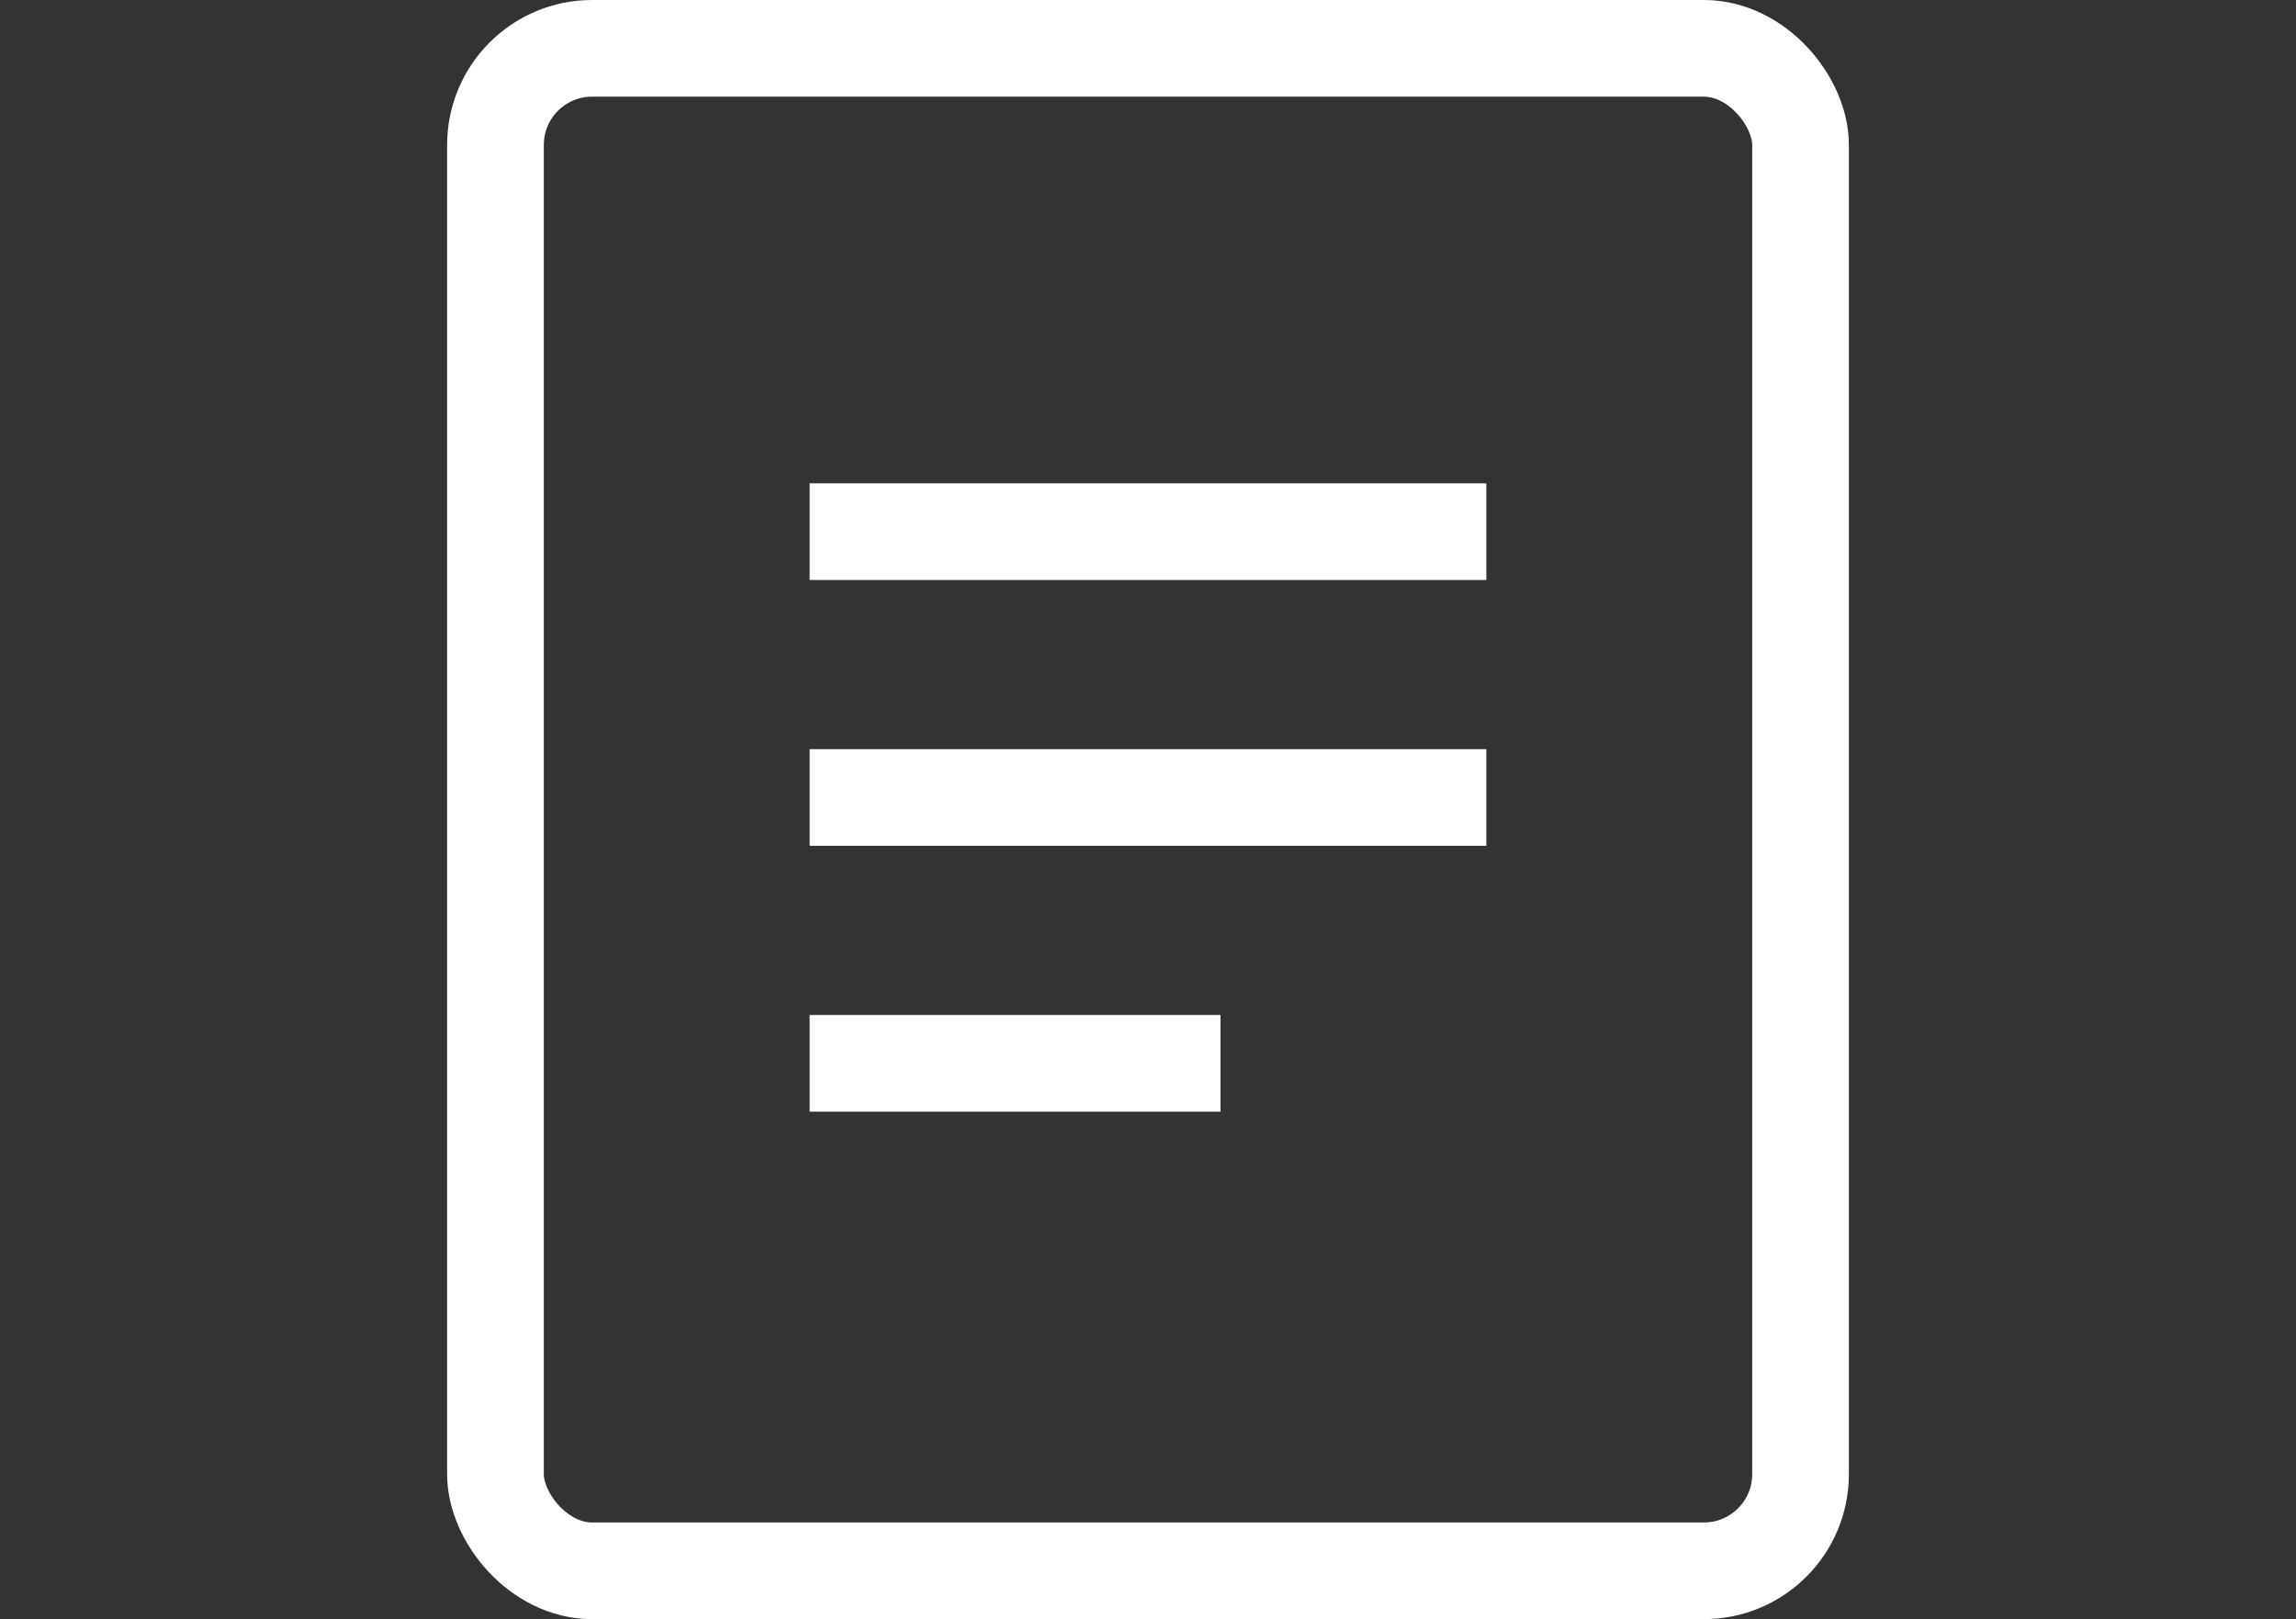
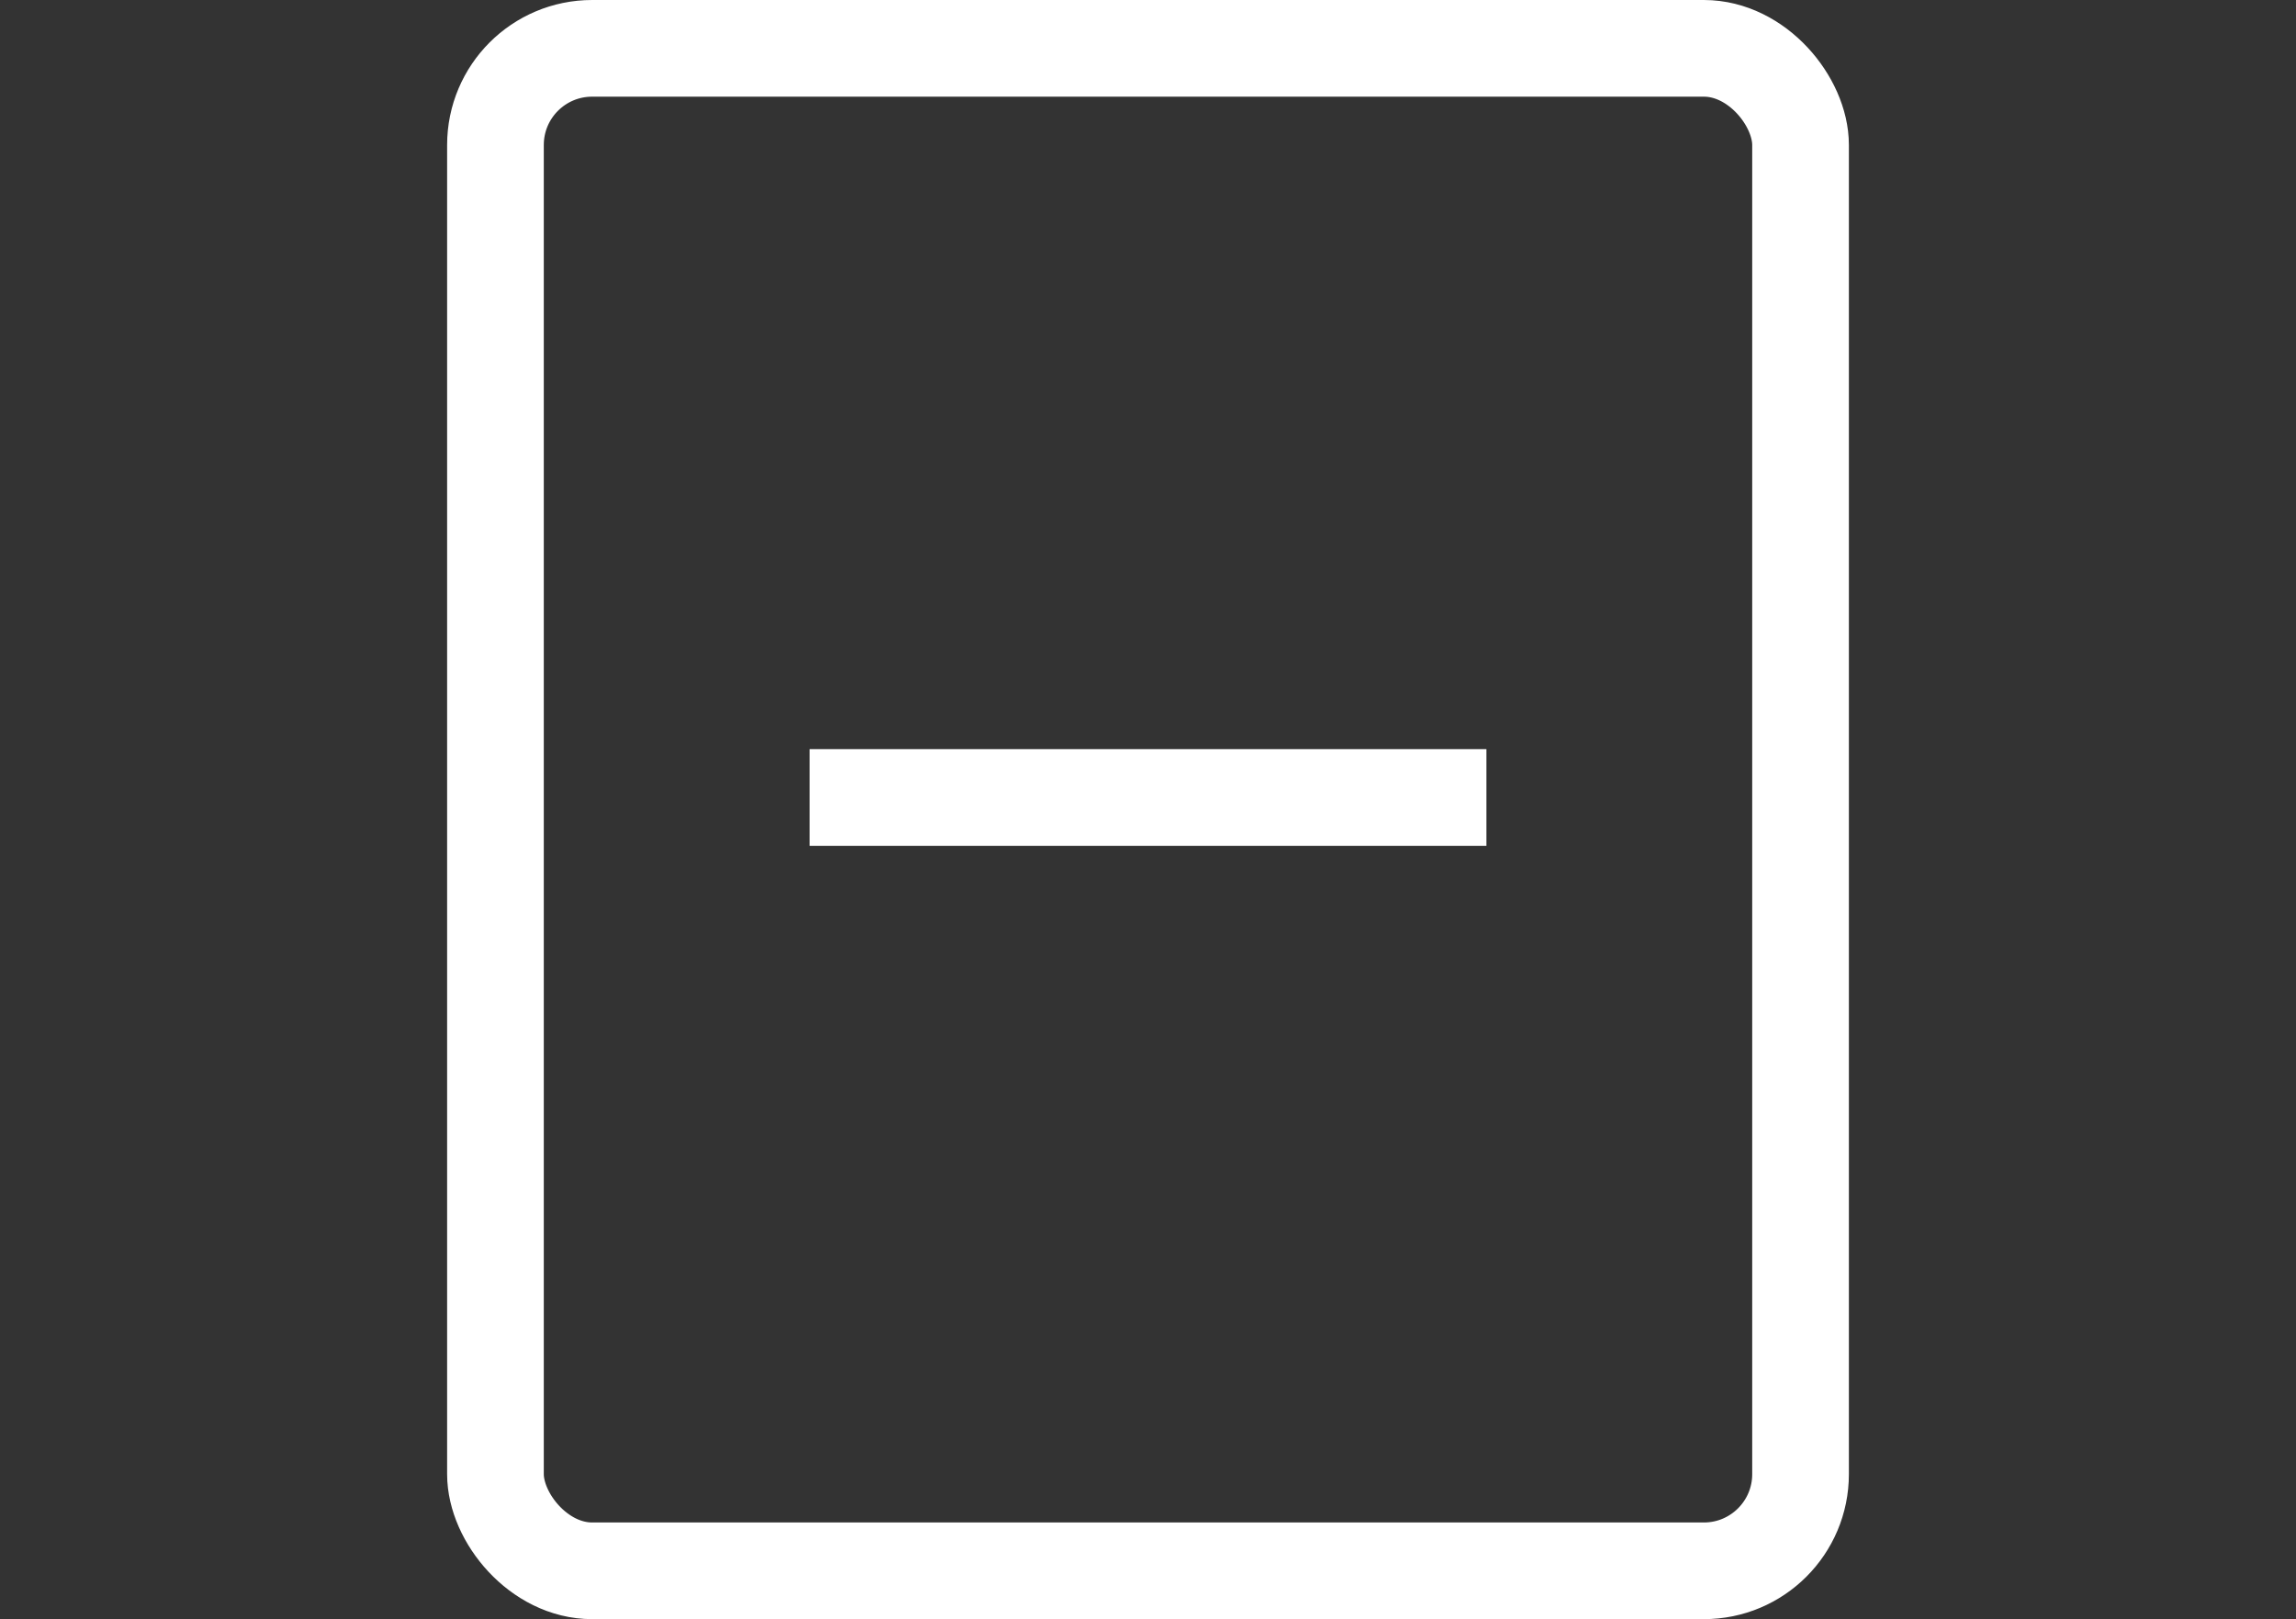
<svg xmlns="http://www.w3.org/2000/svg" id="レイヤー_1" data-name="レイヤー 1" viewBox="0 0 95 67">
  <rect x="0" y="0" width="95" height="67" fill="#333333" stroke="none" />
  <defs>
    <style>.cls-1{fill:none;stroke:#fff;stroke-miterlimit:10;stroke-width:4px;}</style>
  </defs>
  <title>ico_request</title>
  <rect class="cls-1" x="20.5" y="2" width="54" height="63" rx="4" ry="4" />
-   <line class="cls-1" x1="33.5" y1="22" x2="61.5" y2="22" />
  <line class="cls-1" x1="33.5" y1="33" x2="61.5" y2="33" />
-   <line class="cls-1" x1="33.5" y1="44" x2="50.5" y2="44" />
</svg>